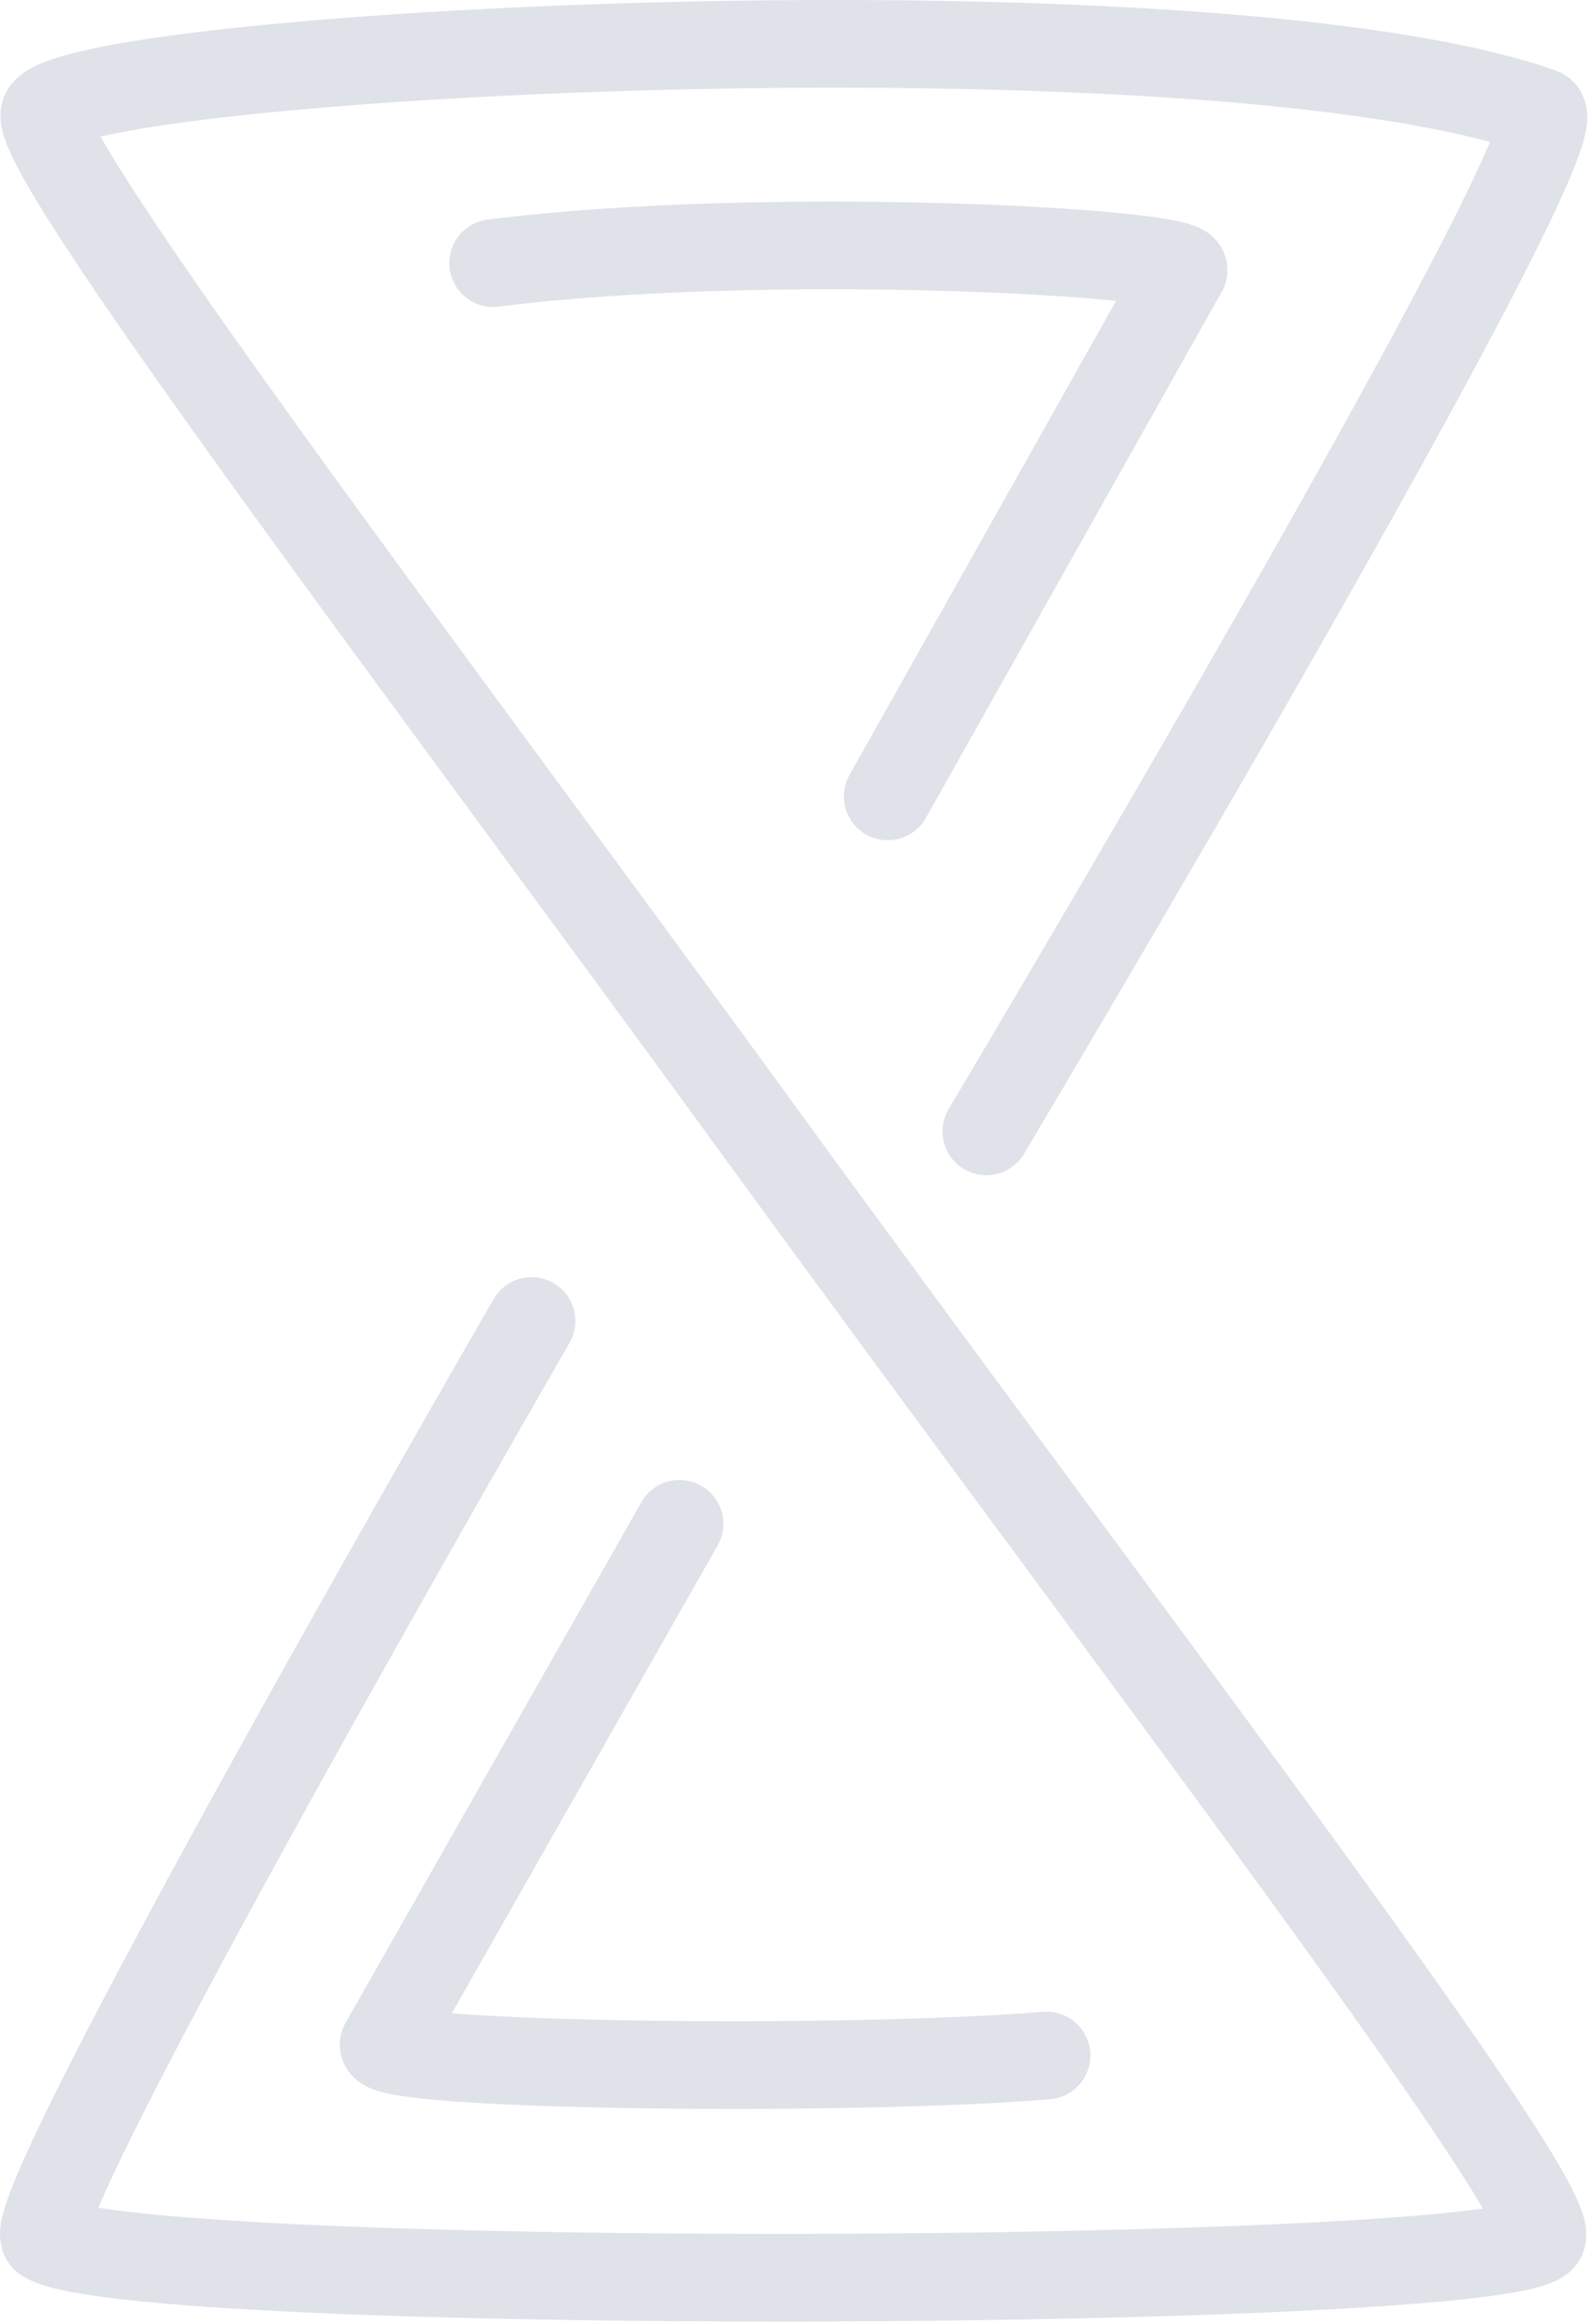
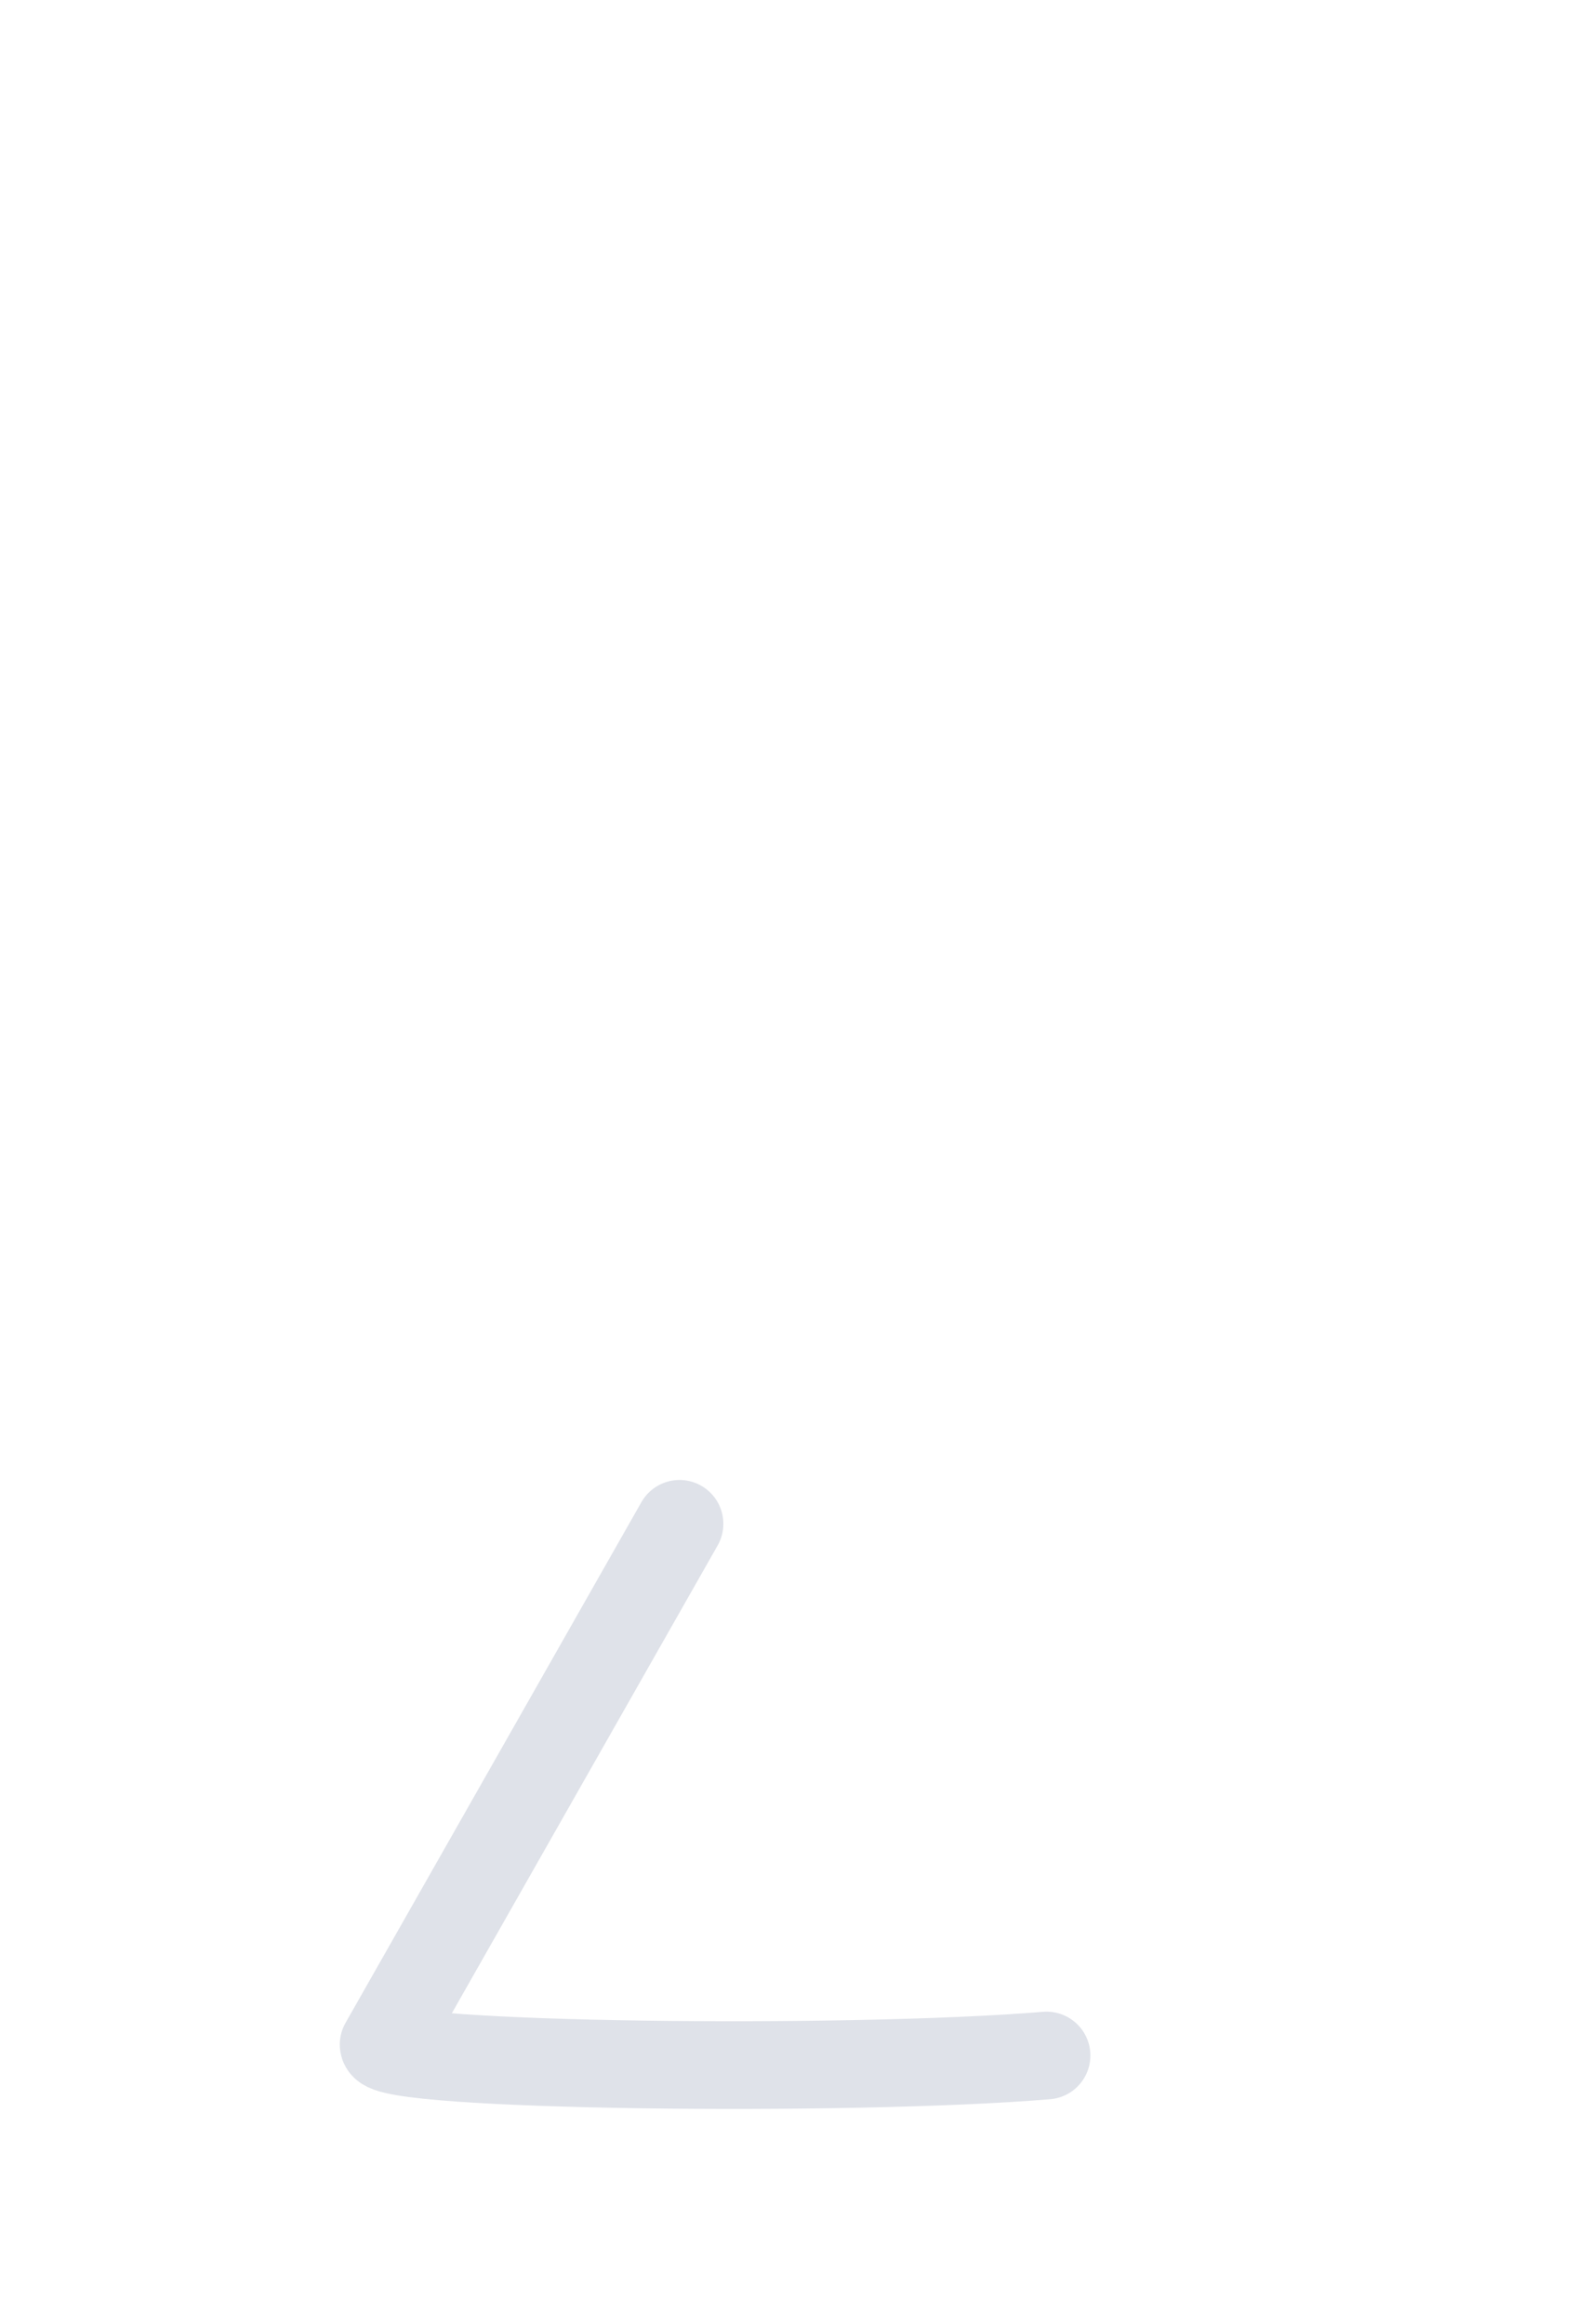
<svg xmlns="http://www.w3.org/2000/svg" width="145" height="212" viewBox="0 0 145 212" fill="none">
  <path d="M62.007 139L35.007 186.5C35.007 188.5 77.5 189 95.5 187.5" stroke="#DFE2E9" stroke-width="8" stroke-linecap="round" stroke-linejoin="round" />
-   <path d="M45 24C69.993 20.854 108.007 23 108.007 24.646L81.007 72.646" stroke="#DFE2E9" stroke-width="8" stroke-linecap="round" stroke-linejoin="round" />
-   <path d="M90.007 103.203C90.007 103.203 144.634 11.615 140.634 10.203C110.458 -0.447 8.634 4.703 4.134 10.203C1.953 12.868 38.719 61.168 69.302 103.203C103.134 149.703 143.211 201.883 140.634 204.203C135.634 208.703 12.134 209.203 4.134 204.203C1.166 202.348 48.507 120.5 48.507 120.5" stroke="#DFE2E9" stroke-width="8" stroke-linecap="round" stroke-linejoin="round" />
</svg>